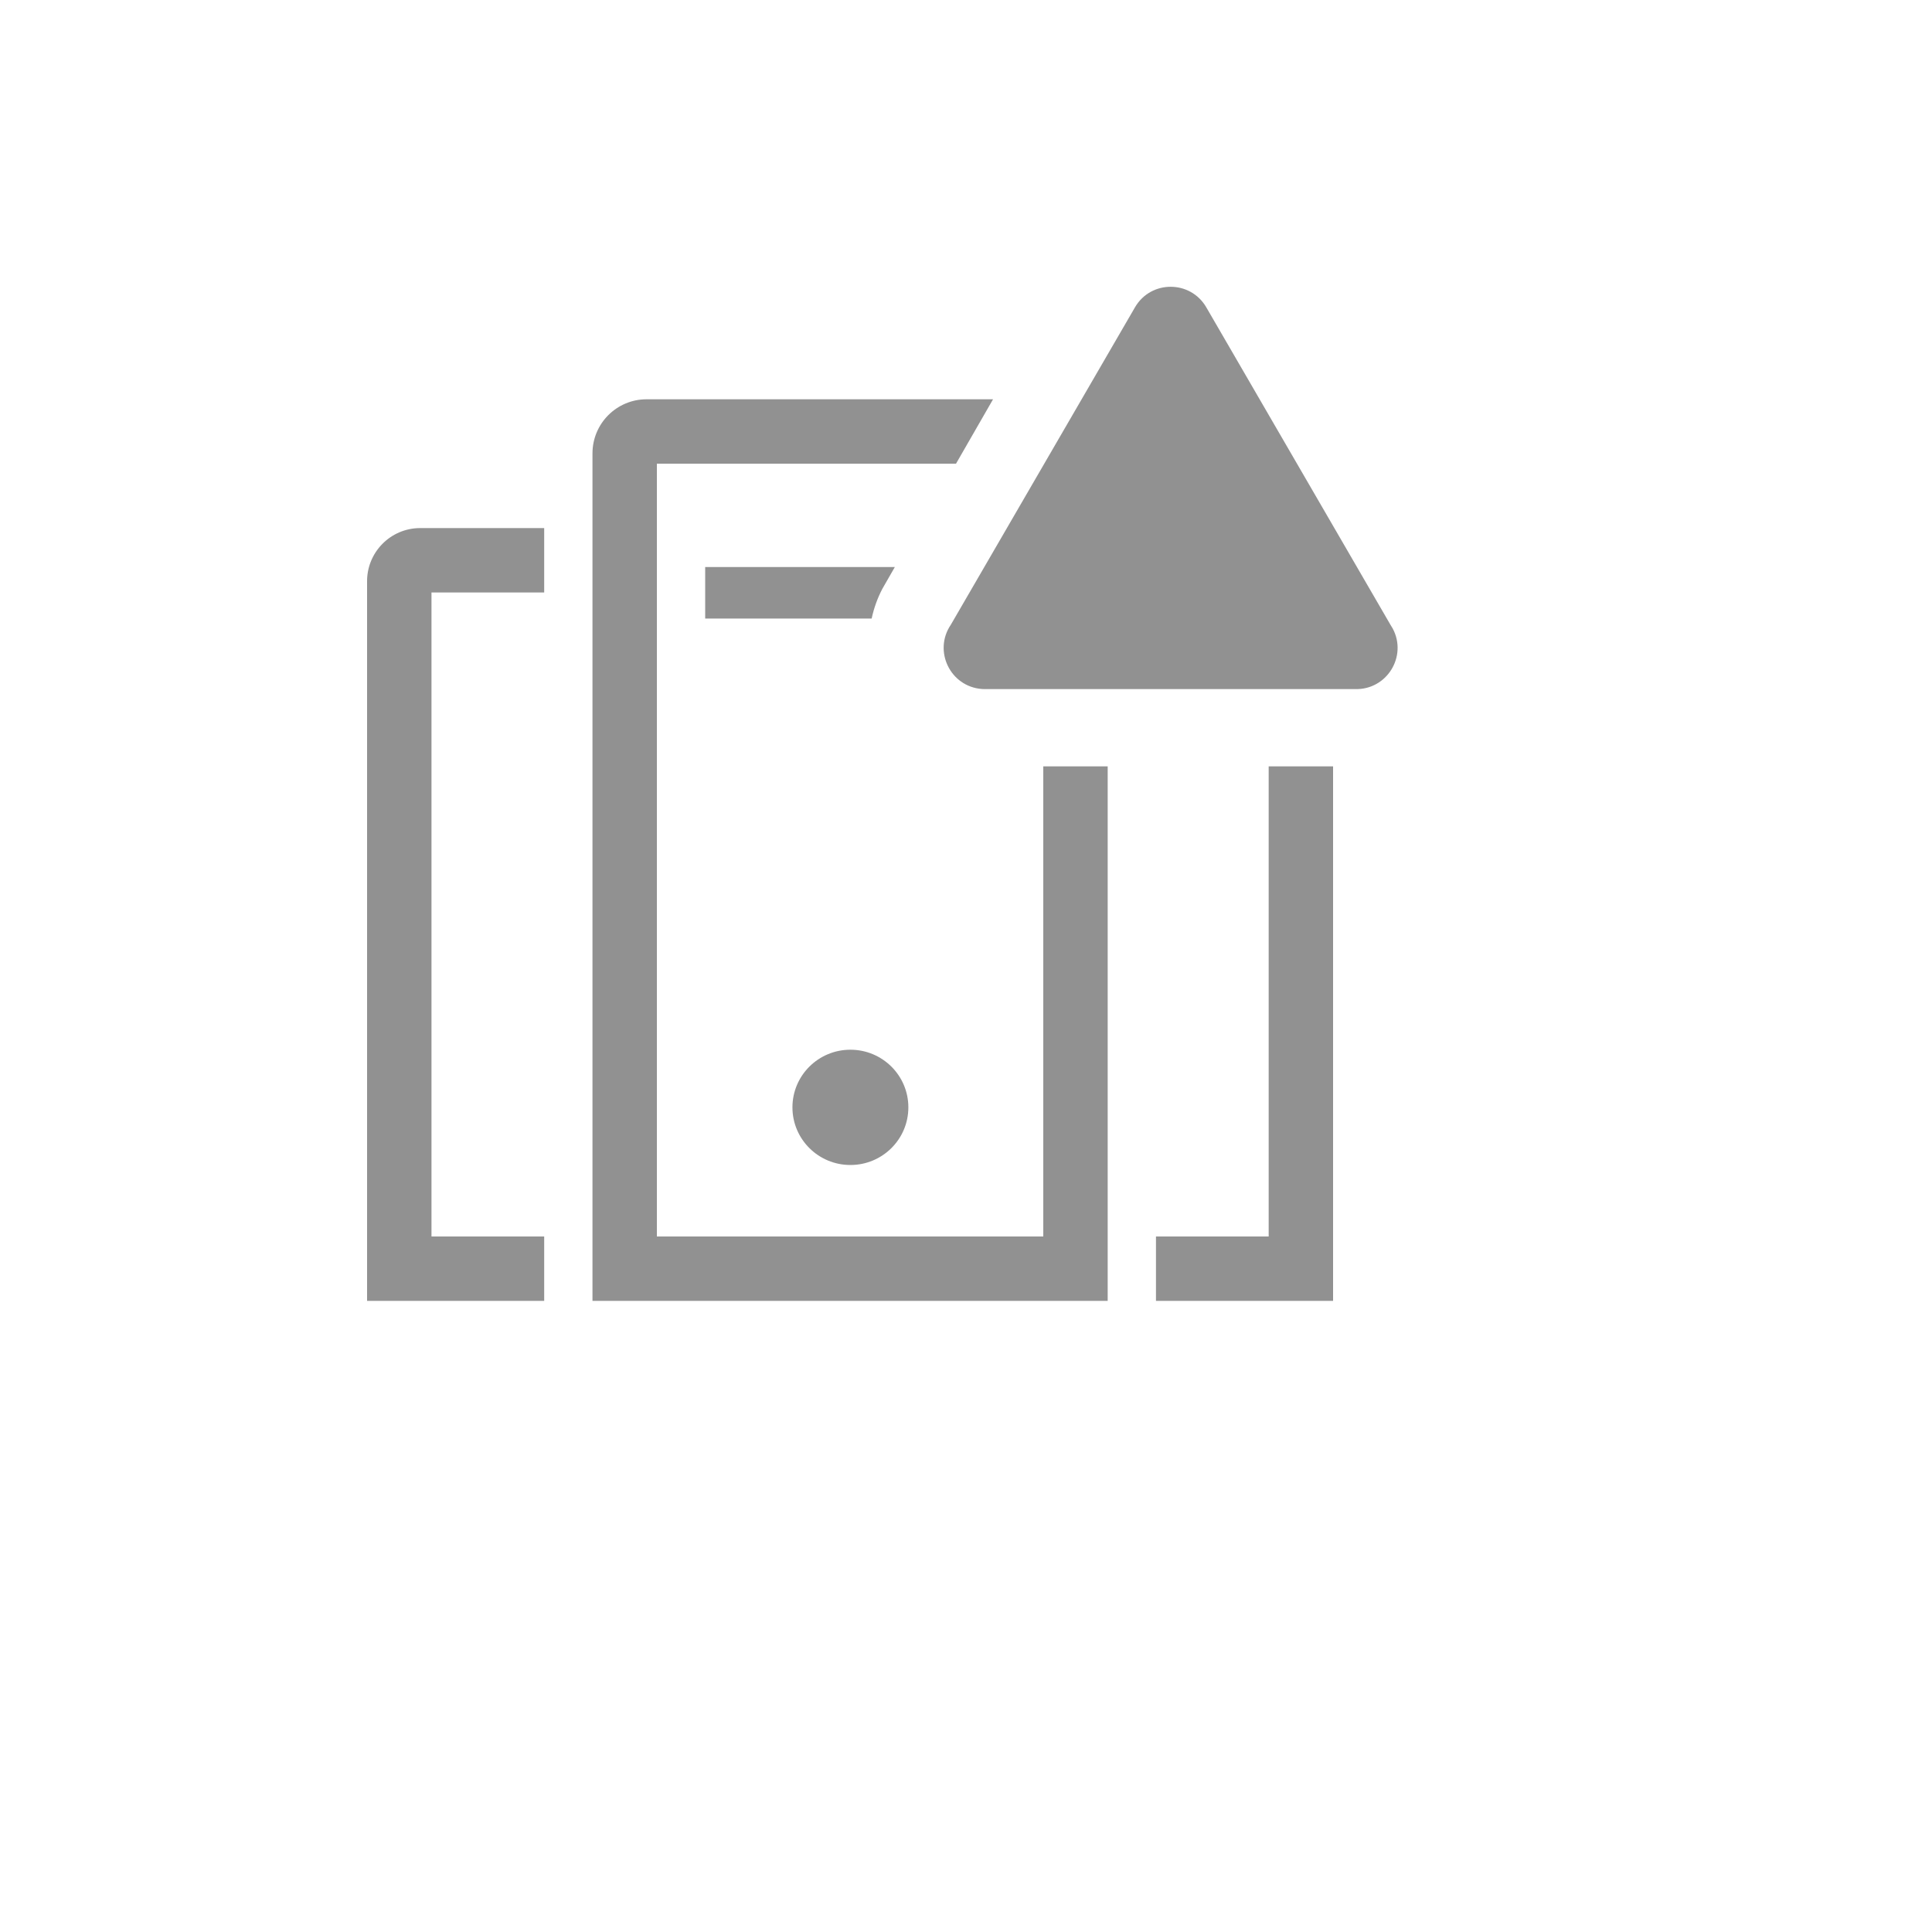
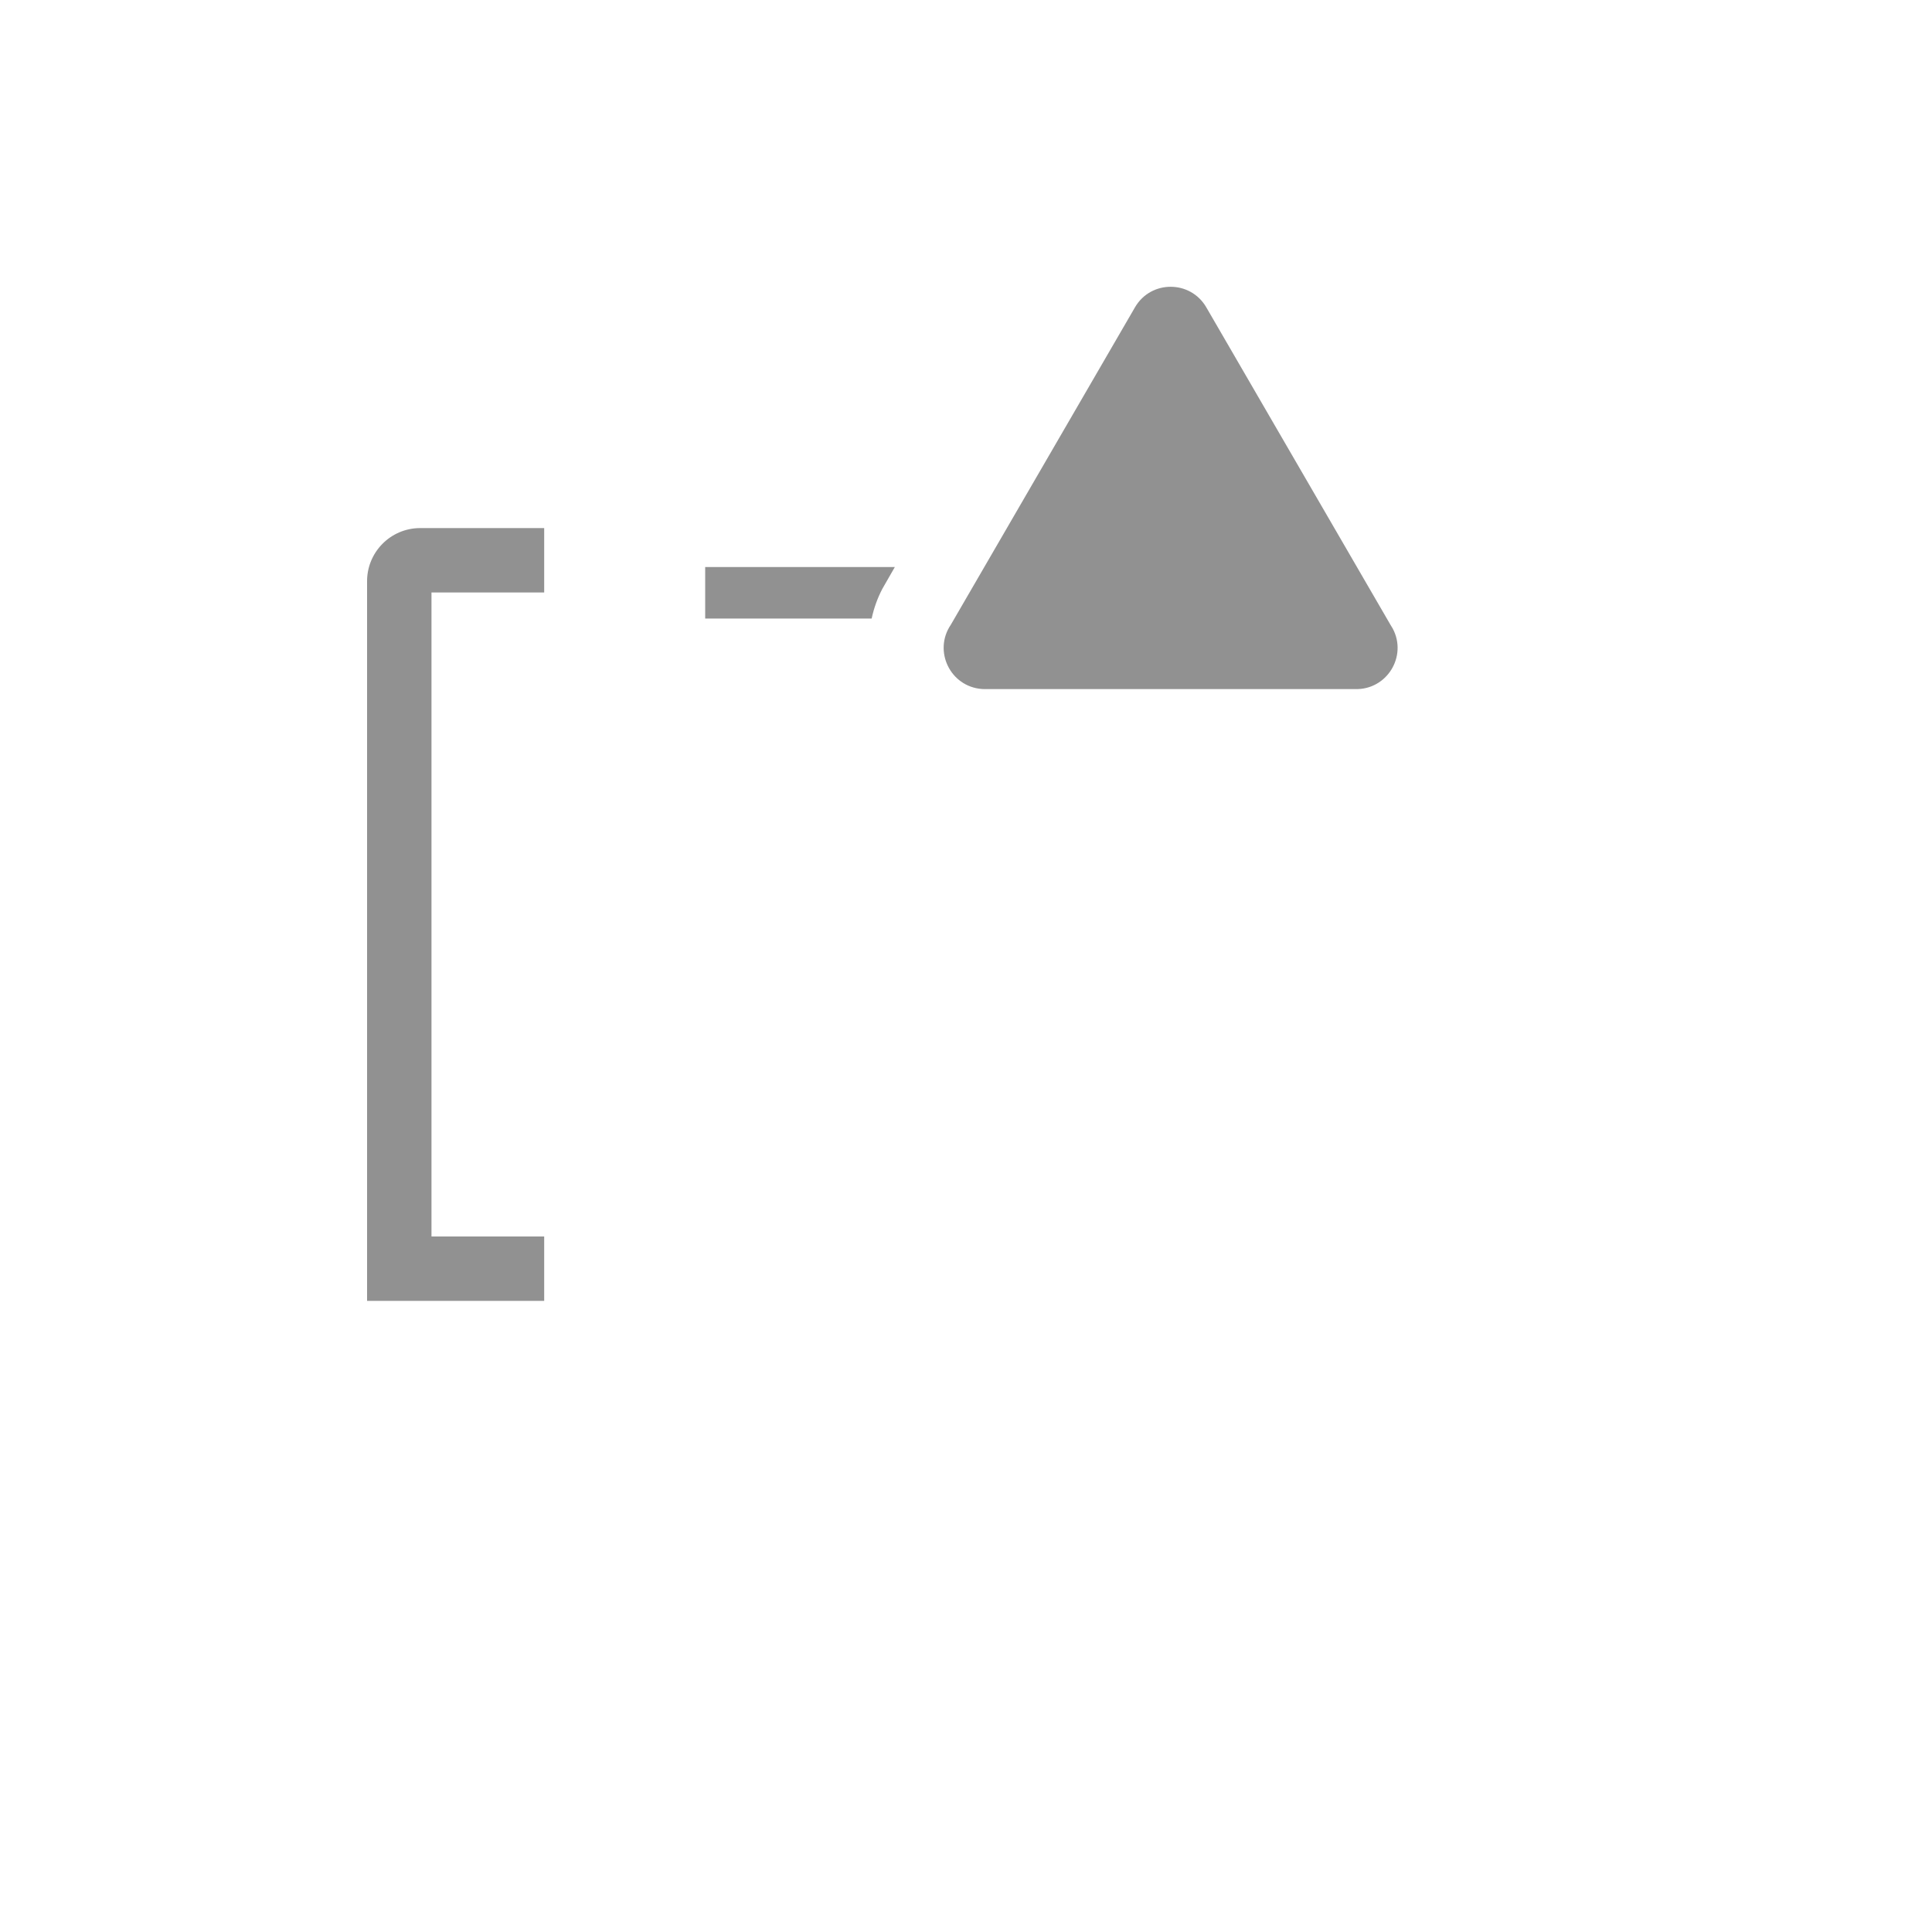
<svg xmlns="http://www.w3.org/2000/svg" version="1.1" width="100%" height="100%" id="svgWorkerArea" viewBox="-25 -25 625 625" style="background: white;">
  <defs id="defsdoc">
    <pattern id="patternBool" x="0" y="0" width="10" height="10" patternUnits="userSpaceOnUse" patternTransform="rotate(35)">
      <circle cx="5" cy="5" r="4" style="stroke: none;fill: #ff000070;" />
    </pattern>
  </defs>
  <g id="fileImp-678925205" class="cosito">
    <path id="pathImp-534062969" fill="#91919144" class="grouped" d="M114.583 166.667C114.583 166.667 151.042 166.667 151.042 166.667 151.042 166.667 151.042 145.833 151.042 145.833 151.042 145.833 110.833 145.833 110.833 145.833 101.3 145.891 93.634 153.696 93.75 163.229 93.75 163.229 93.75 395.833 93.75 395.833 93.75 395.833 151.042 395.833 151.042 395.833 151.042 395.833 151.042 375 151.042 375 151.042 375 114.583 375 114.583 375 114.583 375 114.583 166.667 114.583 166.667" />
-     <path id="ellipseImp-815720735" fill="#91919144" class="grouped" d="M231.354 333.229C231.354 322.927 239.745 314.583 250.104 314.583 260.464 314.583 268.854 322.927 268.854 333.229 268.854 343.531 260.464 351.875 250.104 351.875 239.745 351.875 231.354 343.531 231.354 333.229 231.354 333.229 231.354 333.229 231.354 333.229" />
    <path id="pathImp-717297904" fill="#91919144" class="grouped" d="M260.417 165.521C260.417 165.521 264.479 158.438 264.479 158.438 264.479 158.438 203.125 158.438 203.125 158.438 203.125 158.438 203.125 175.104 203.125 175.104 203.125 175.104 256.979 175.104 256.979 175.104 257.691 171.77 258.847 168.547 260.417 165.521 260.417 165.521 260.417 165.521 260.417 165.521" />
-     <path id="pathImp-392919065" fill="#91919144" class="grouped" d="M312.5 375C312.5 375 187.5 375 187.5 375 187.5 375 187.5 125 187.5 125 187.5 125 284.271 125 284.271 125 284.271 125 296.25 104.167 296.25 104.167 296.25 104.167 184.167 104.167 184.167 104.167 174.502 104.167 166.667 112.002 166.667 121.667 166.667 121.667 166.667 395.833 166.667 395.833 166.667 395.833 333.333 395.833 333.333 395.833 333.333 395.833 333.333 222.917 333.333 222.917 333.333 222.917 312.5 222.917 312.5 222.917 312.5 222.917 312.5 375 312.5 375" />
-     <path id="polygonImp-75716465" fill="#91919144" class="grouped" d="M385.417 222.917C385.417 222.917 385.417 375 385.417 375 385.417 375 348.958 375 348.958 375 348.958 375 348.958 395.833 348.958 395.833 348.958 395.833 406.25 395.833 406.25 395.833 406.25 395.833 406.25 222.917 406.25 222.917 406.25 222.917 385.417 222.917 385.417 222.917 385.417 222.917 385.417 222.917 385.417 222.917" />
    <path id="pathImp-715186208" fill="#91919144" class="grouped" d="M342.188 74.375C342.188 74.375 282.604 177.083 282.604 177.083 276.825 185.566 282.396 197.123 292.631 197.887 293.107 197.923 293.585 197.932 294.062 197.917 294.062 197.917 413.333 197.917 413.333 197.917 423.592 198.255 430.37 187.362 425.533 178.308 425.308 177.887 425.06 177.478 424.792 177.083 424.792 177.083 365.208 74.375 365.208 74.375 360.06 65.57 347.335 65.57 342.188 74.375 342.188 74.375 342.188 74.375 342.188 74.375" />
    <path id="rectImp-449420552" fill="#91919144" fill-opacity="0" class="grouped" d="M62.5 62.5C62.5 62.5 437.5 62.5 437.5 62.5 437.5 62.5 437.5 437.5 437.5 437.5 437.5 437.5 62.5 437.5 62.5 437.5 62.5 437.5 62.5 62.5 62.5 62.5 62.5 62.5 62.5 62.5 62.5 62.5" />
  </g>
</svg>